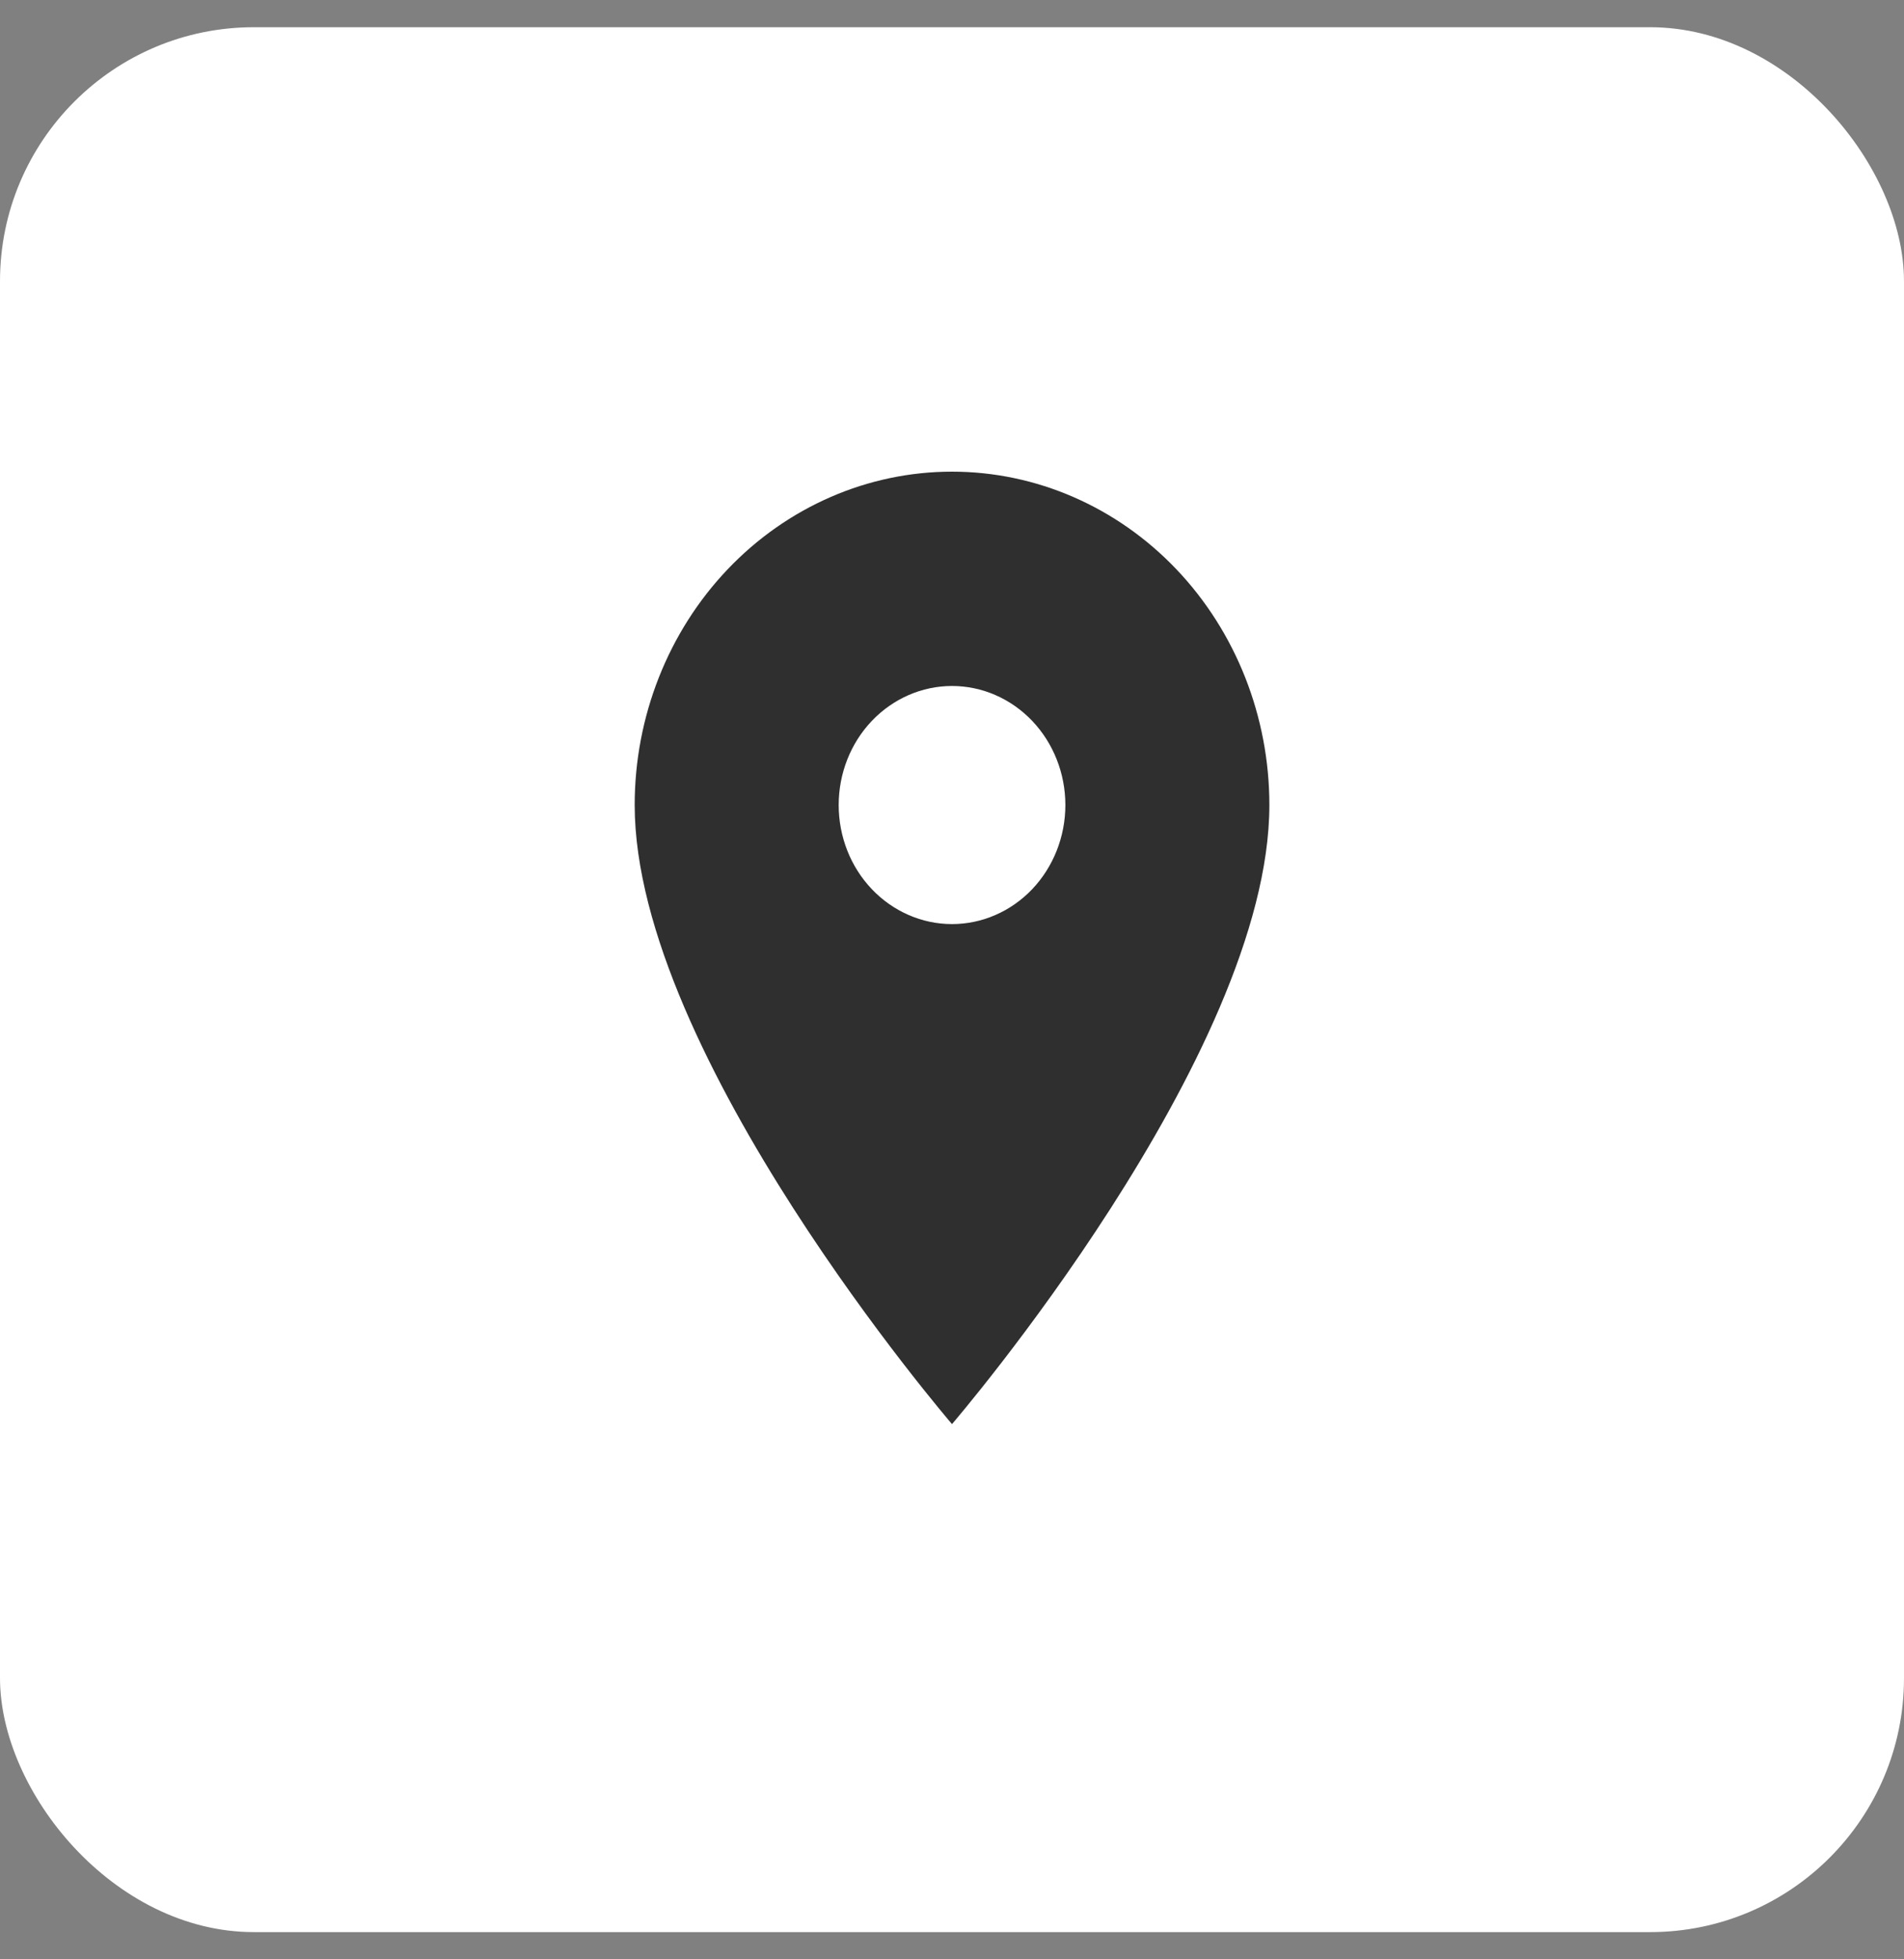
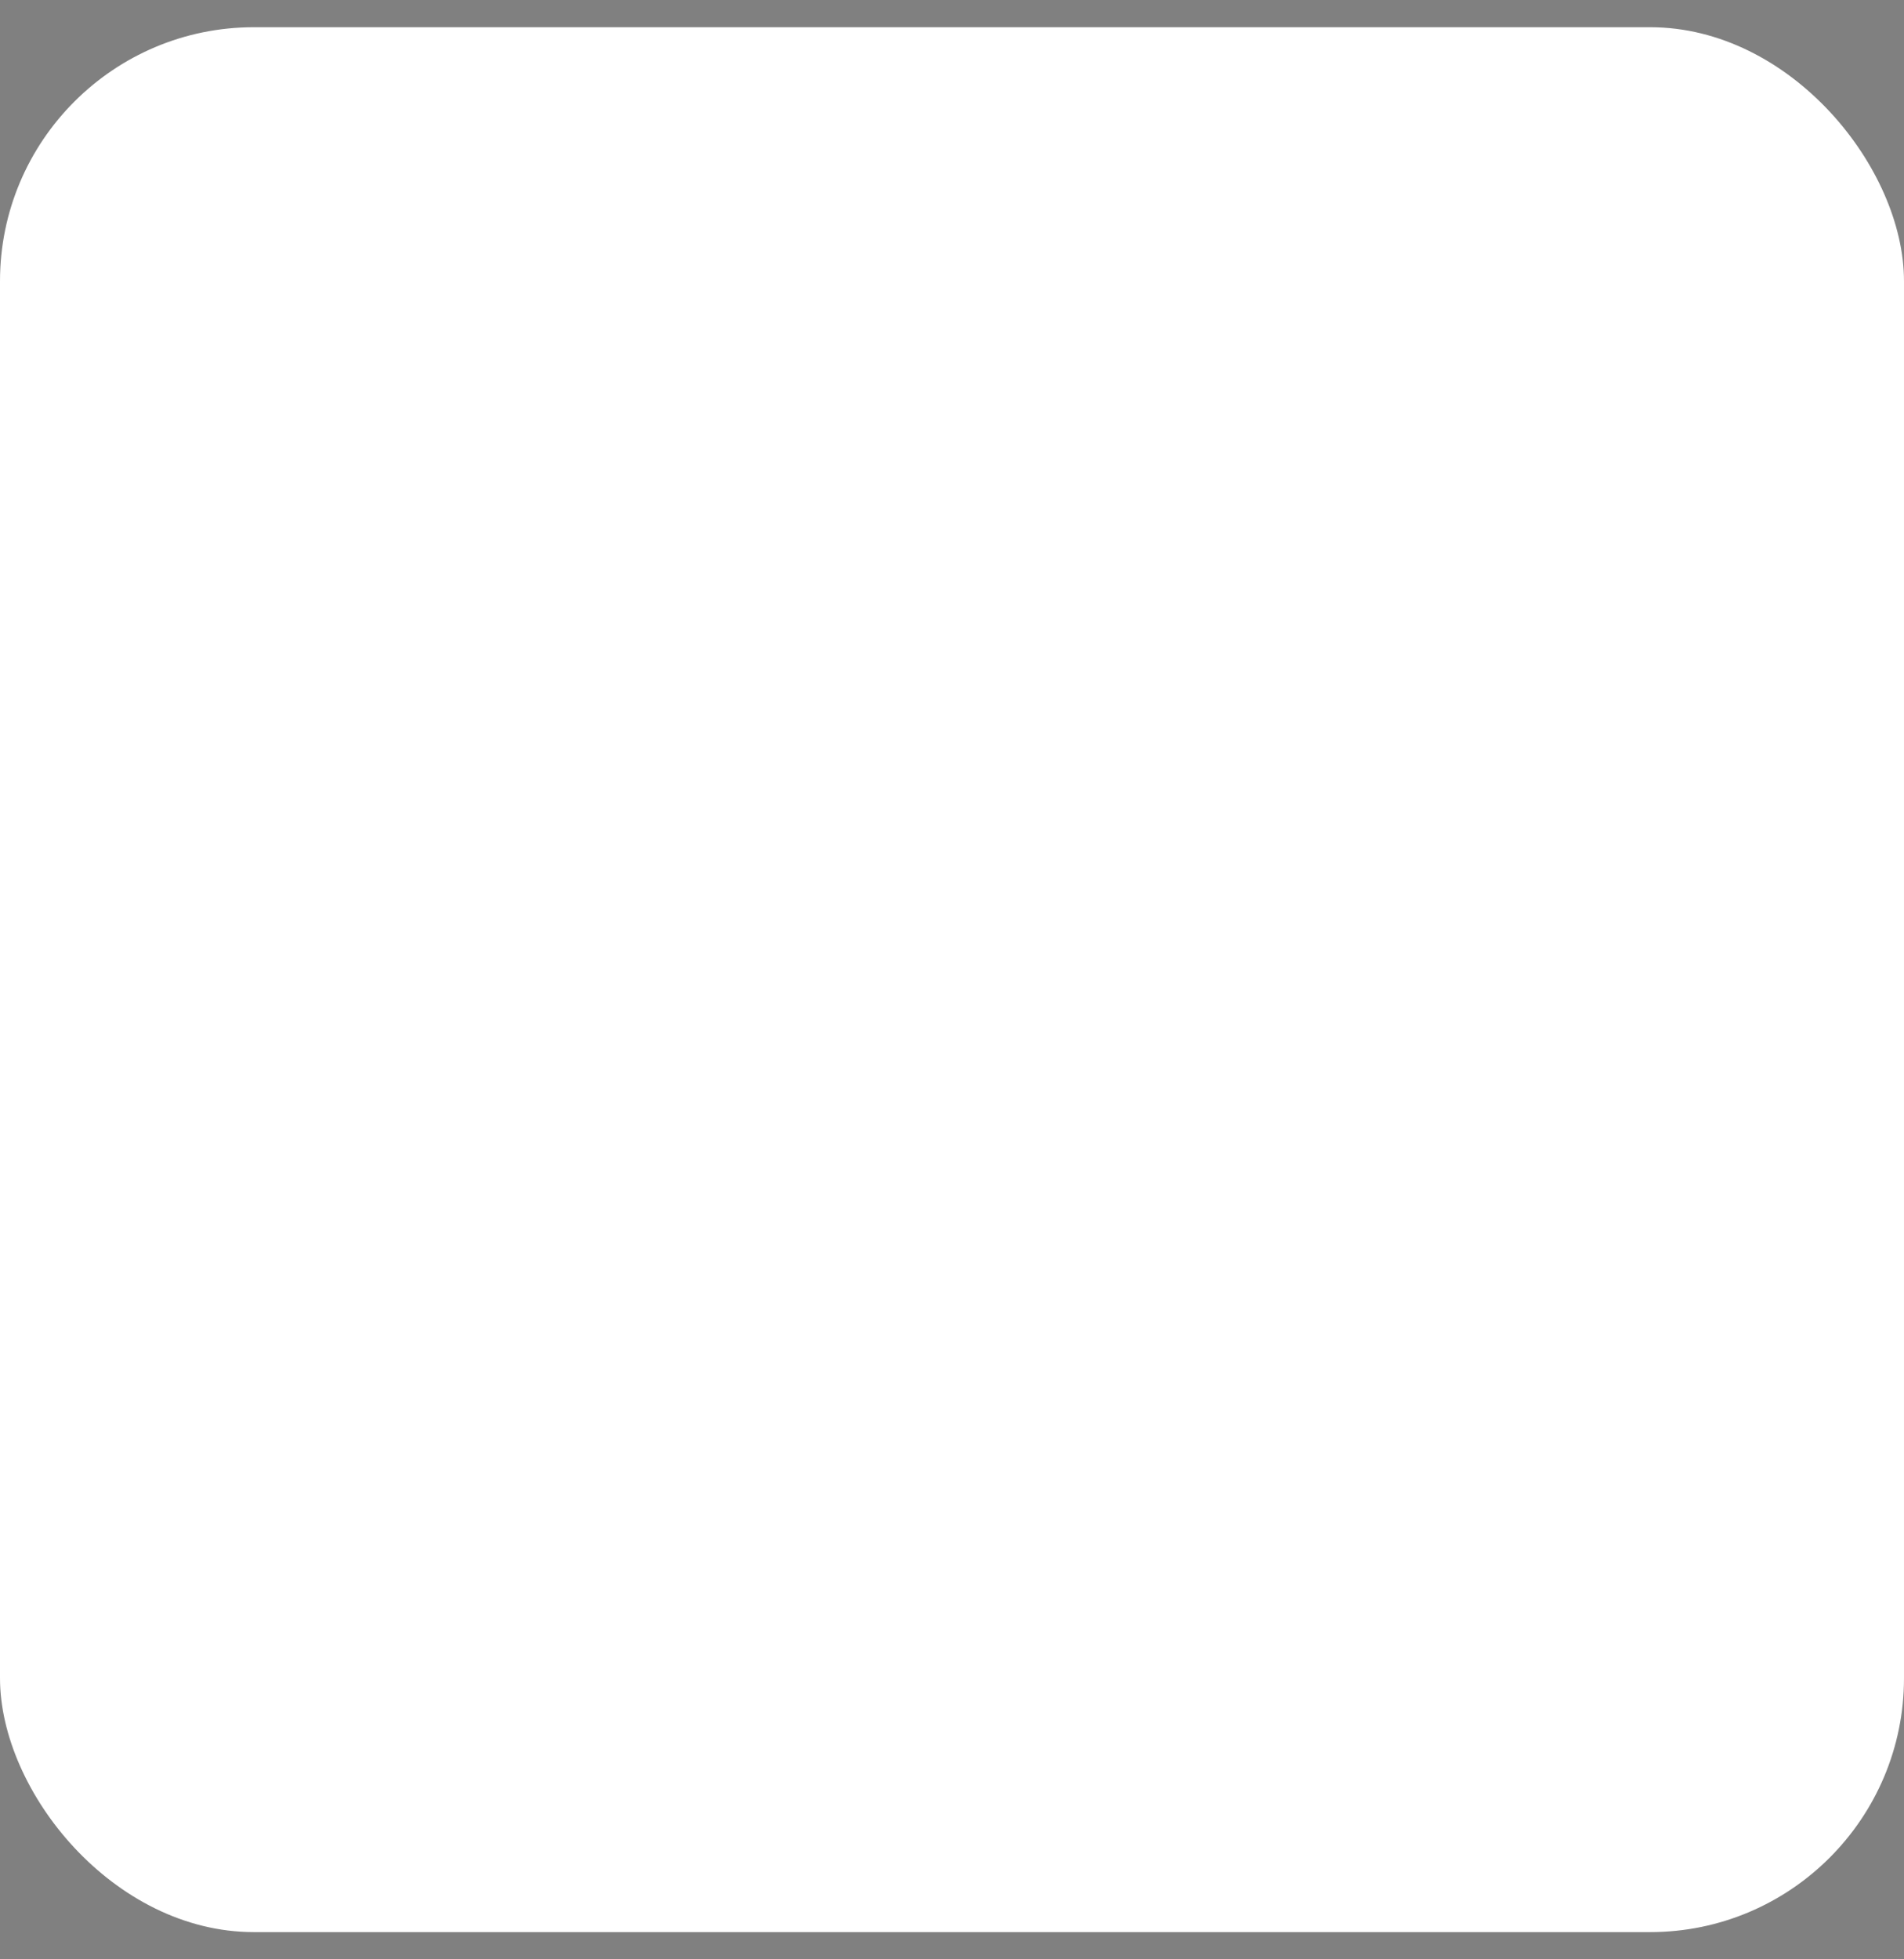
<svg xmlns="http://www.w3.org/2000/svg" width="35" height="36" viewBox="0 0 35 36" fill="none">
  <rect x="0" y="0" width="35" height="36" fill="#808080" stroke="none" />
  <rect y="0.5" width="35" height="35" rx="4.667" fill="white" />
-   <path d="M17.5 16.979C16.948 16.979 16.418 16.748 16.027 16.338C15.636 15.928 15.417 15.372 15.417 14.791C15.417 14.211 15.636 13.655 16.027 13.245C16.418 12.835 16.948 12.604 17.5 12.604C18.053 12.604 18.583 12.835 18.974 13.245C19.364 13.655 19.584 14.211 19.584 14.791C19.584 15.079 19.53 15.363 19.425 15.629C19.32 15.894 19.167 16.135 18.974 16.338C18.78 16.541 18.55 16.703 18.298 16.812C18.045 16.922 17.774 16.979 17.5 16.979ZM17.5 8.666C15.953 8.666 14.47 9.312 13.376 10.46C12.282 11.609 11.667 13.167 11.667 14.791C11.667 19.385 17.5 26.166 17.5 26.166C17.5 26.166 23.334 19.385 23.334 14.791C23.334 13.167 22.719 11.609 21.625 10.46C20.531 9.312 19.047 8.666 17.5 8.666Z" fill="#2F2F2F" />
</svg>